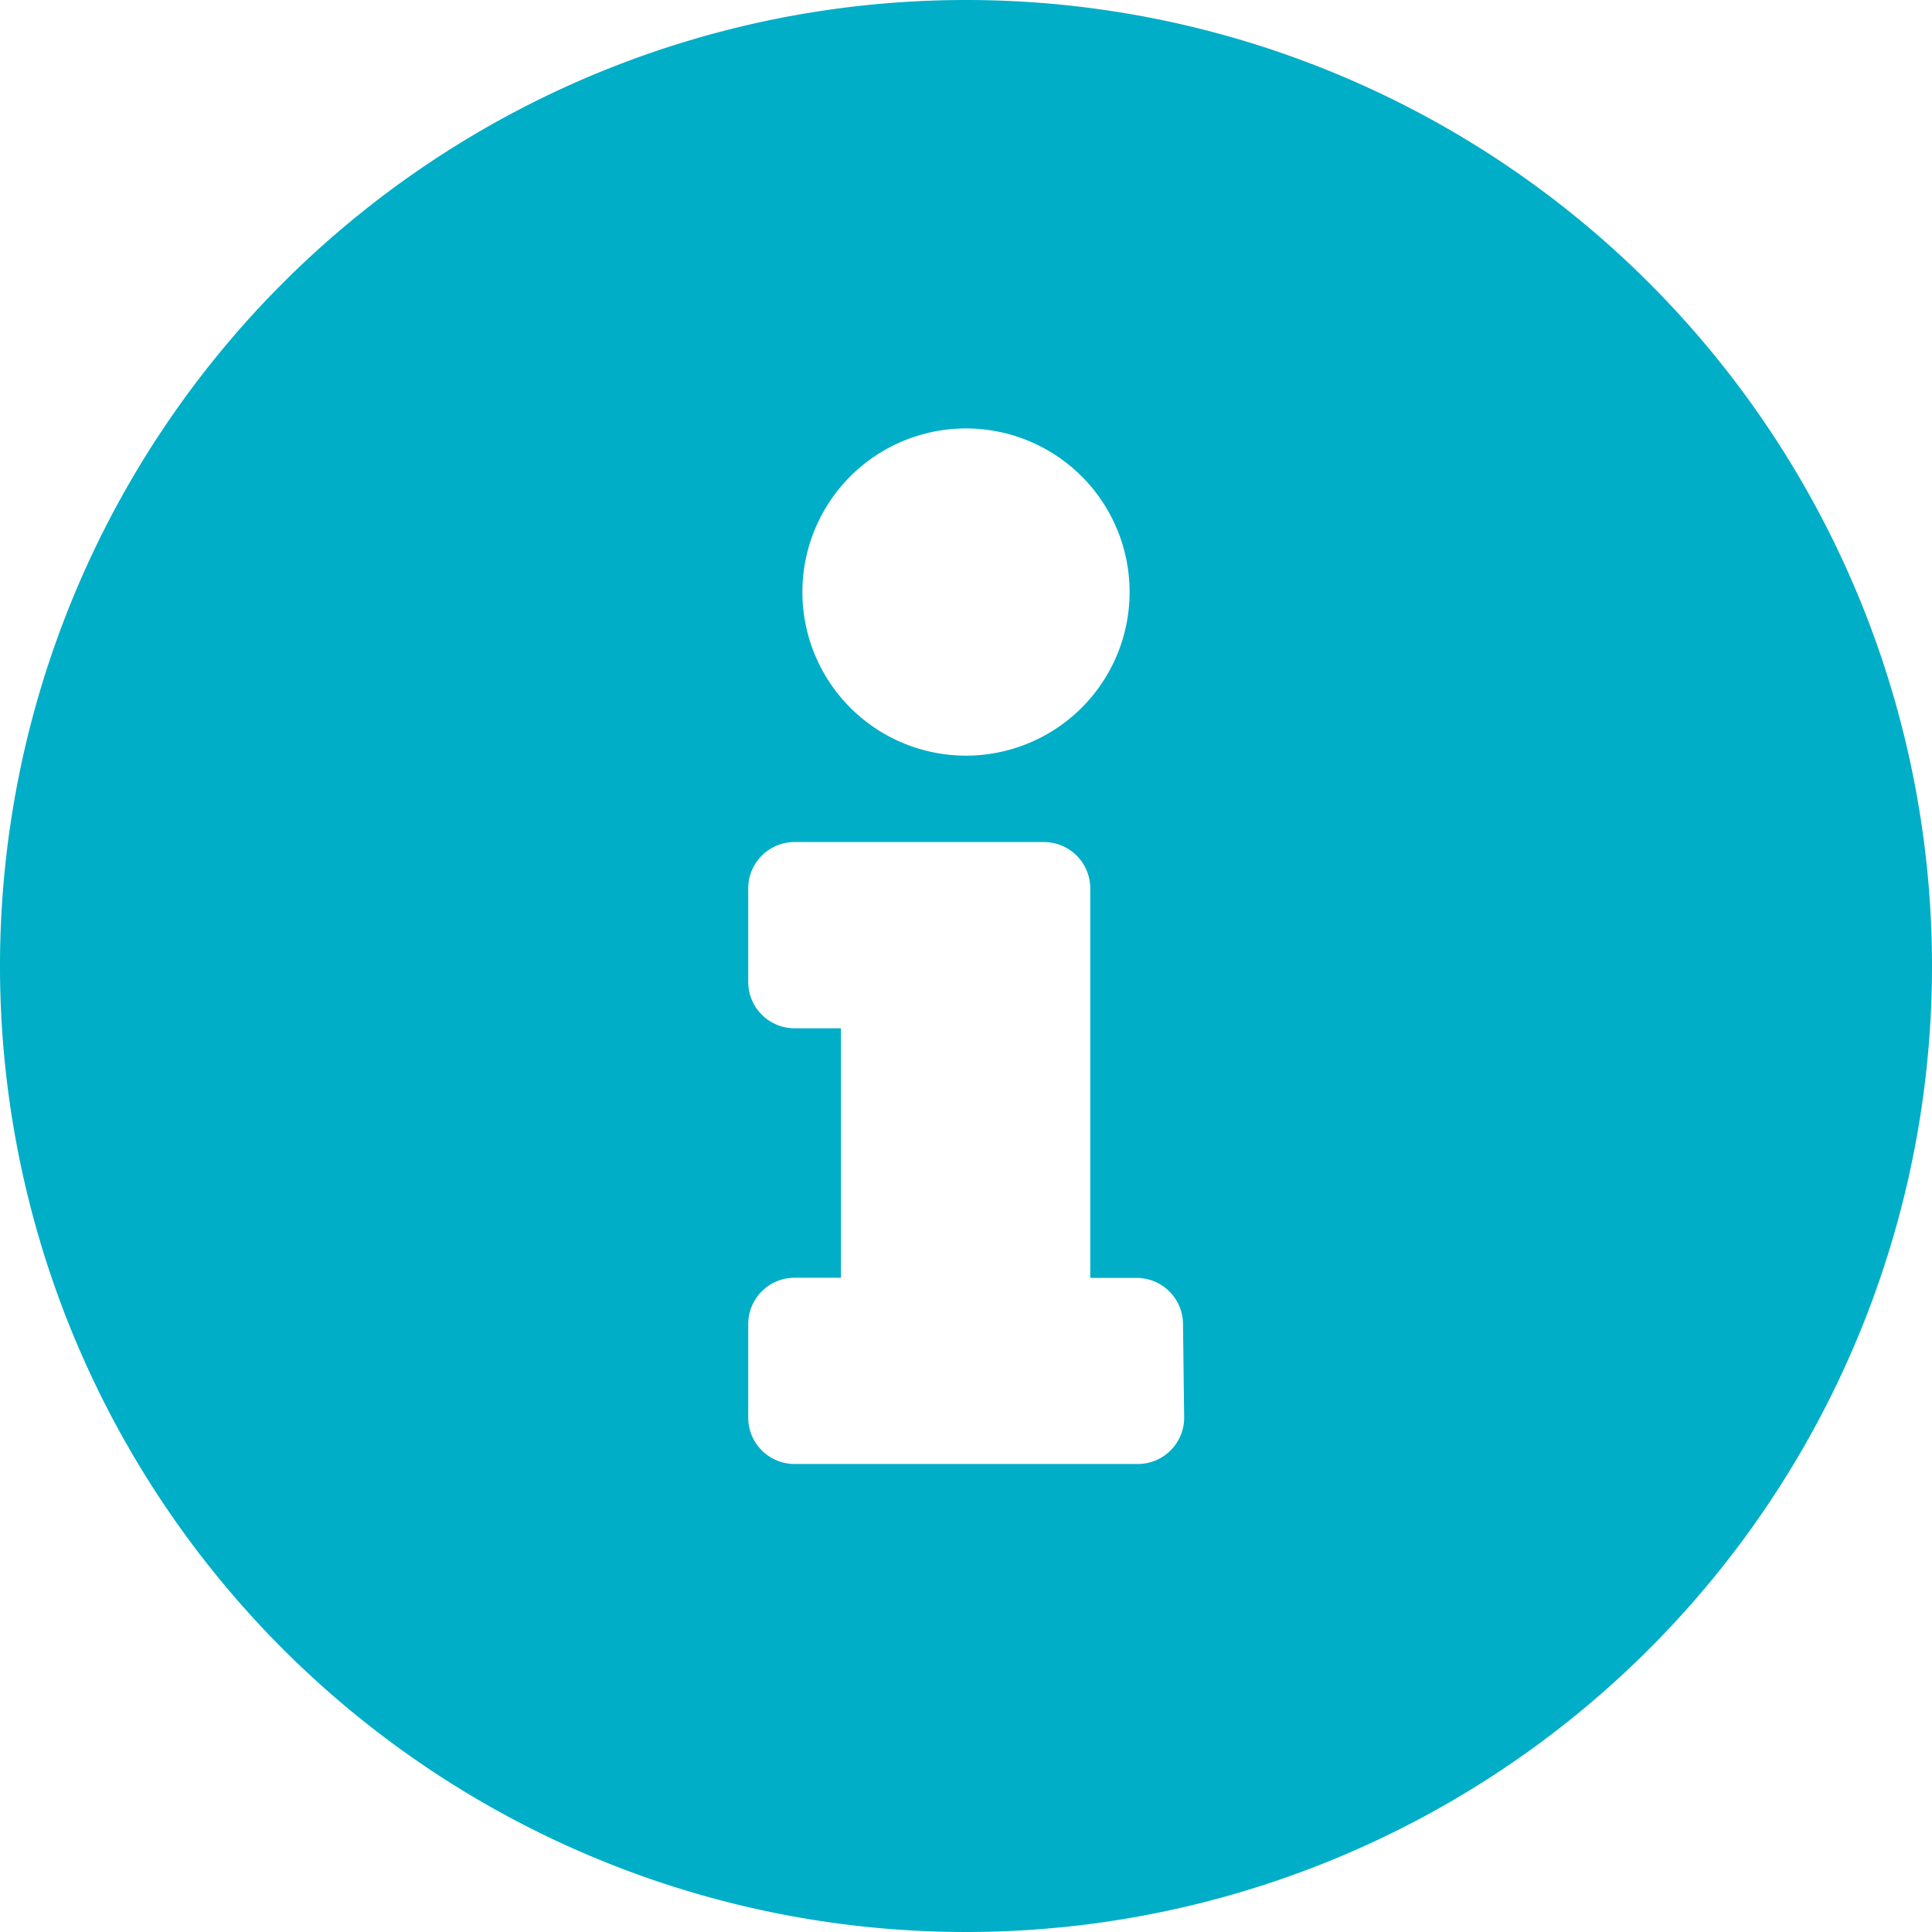
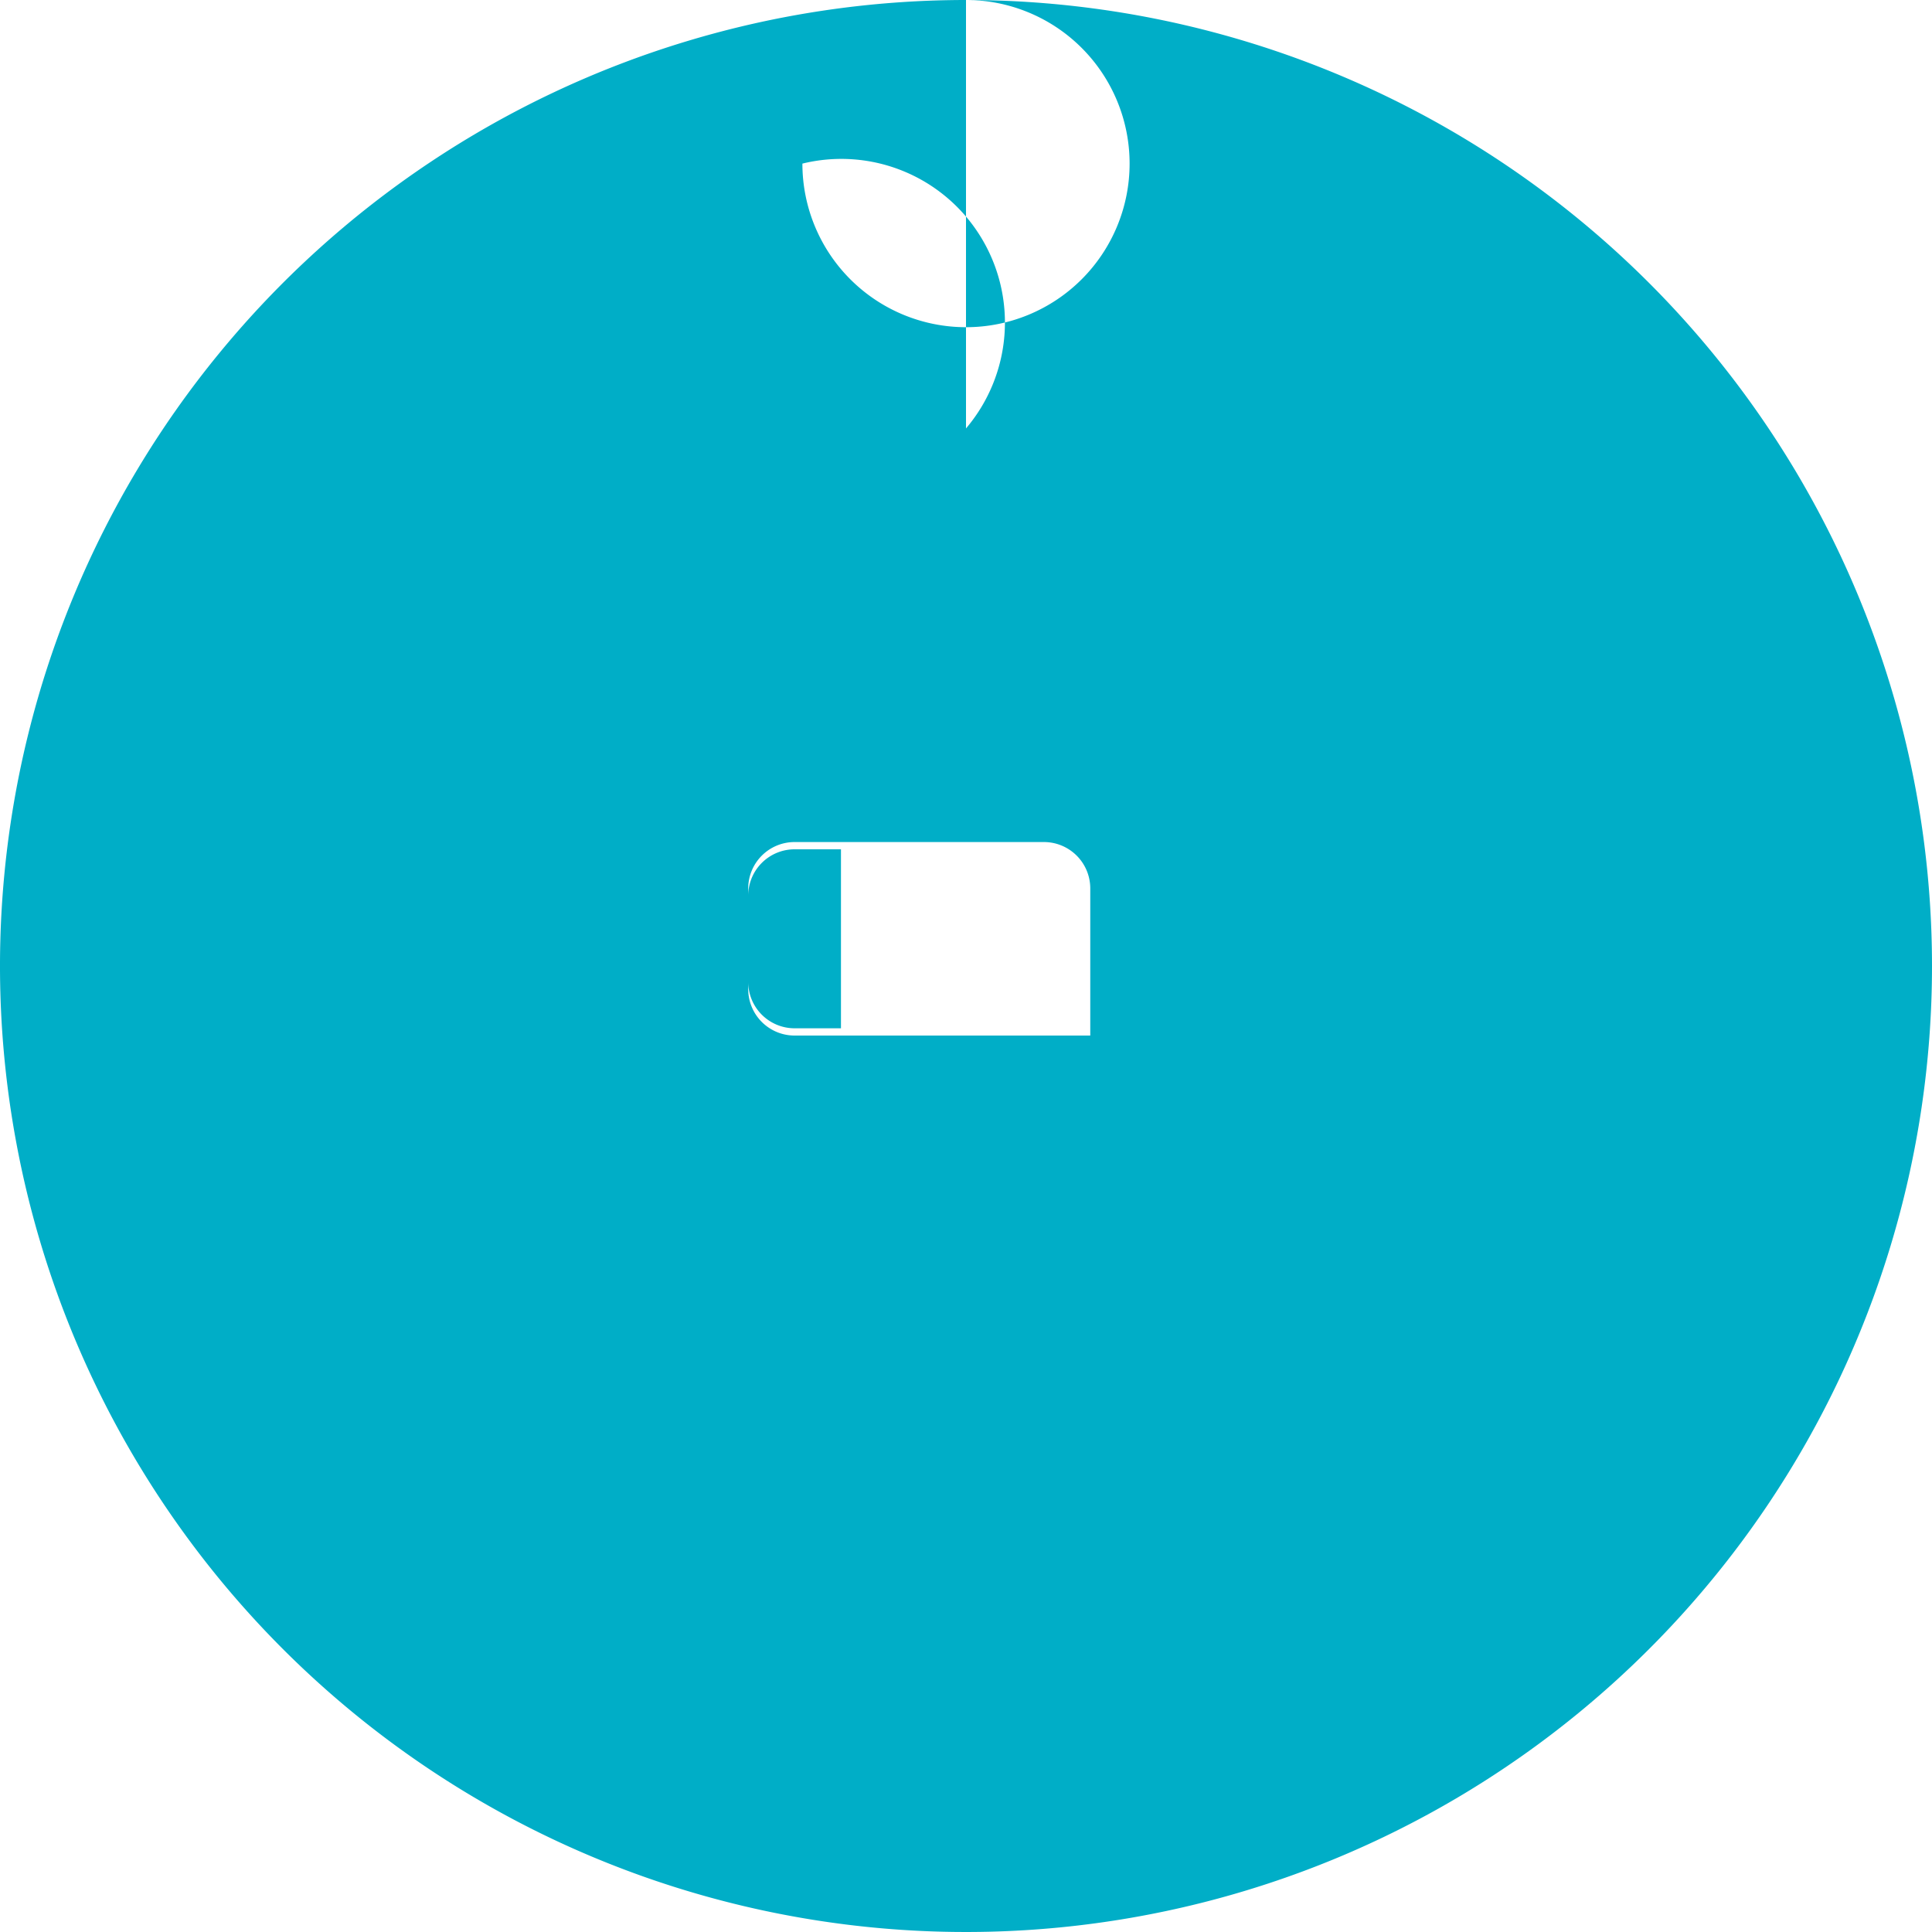
<svg xmlns="http://www.w3.org/2000/svg" width="25" height="25" viewBox="0 0 25 25">
-   <path id="info-circle-solid" d="M20.5,8A12.5,12.5,0,1,0,33,20.5,12.5,12.5,0,0,0,20.5,8Zm0,5.544a2.117,2.117,0,1,1-2.117,2.117A2.117,2.117,0,0,1,20.5,13.544Zm2.823,12.8a.6.6,0,0,1-.6.6H18.282a.6.6,0,0,1-.6-.6v-1.21a.6.6,0,0,1,.6-.6h.6V21.306h-.6a.6.6,0,0,1-.6-.6v-1.21a.6.6,0,0,1,.6-.6h3.226a.6.6,0,0,1,.6.6v5.04h.6a.6.6,0,0,1,.6.6Z" transform="translate(-8 -8)" fill="#00aec7" />
+   <path id="info-circle-solid" d="M20.5,8A12.5,12.5,0,1,0,33,20.5,12.5,12.5,0,0,0,20.5,8Za2.117,2.117,0,1,1-2.117,2.117A2.117,2.117,0,0,1,20.5,13.544Zm2.823,12.8a.6.6,0,0,1-.6.6H18.282a.6.6,0,0,1-.6-.6v-1.21a.6.6,0,0,1,.6-.6h.6V21.306h-.6a.6.6,0,0,1-.6-.6v-1.21a.6.6,0,0,1,.6-.6h3.226a.6.6,0,0,1,.6.6v5.04h.6a.6.6,0,0,1,.6.6Z" transform="translate(-8 -8)" fill="#00aec7" />
</svg>